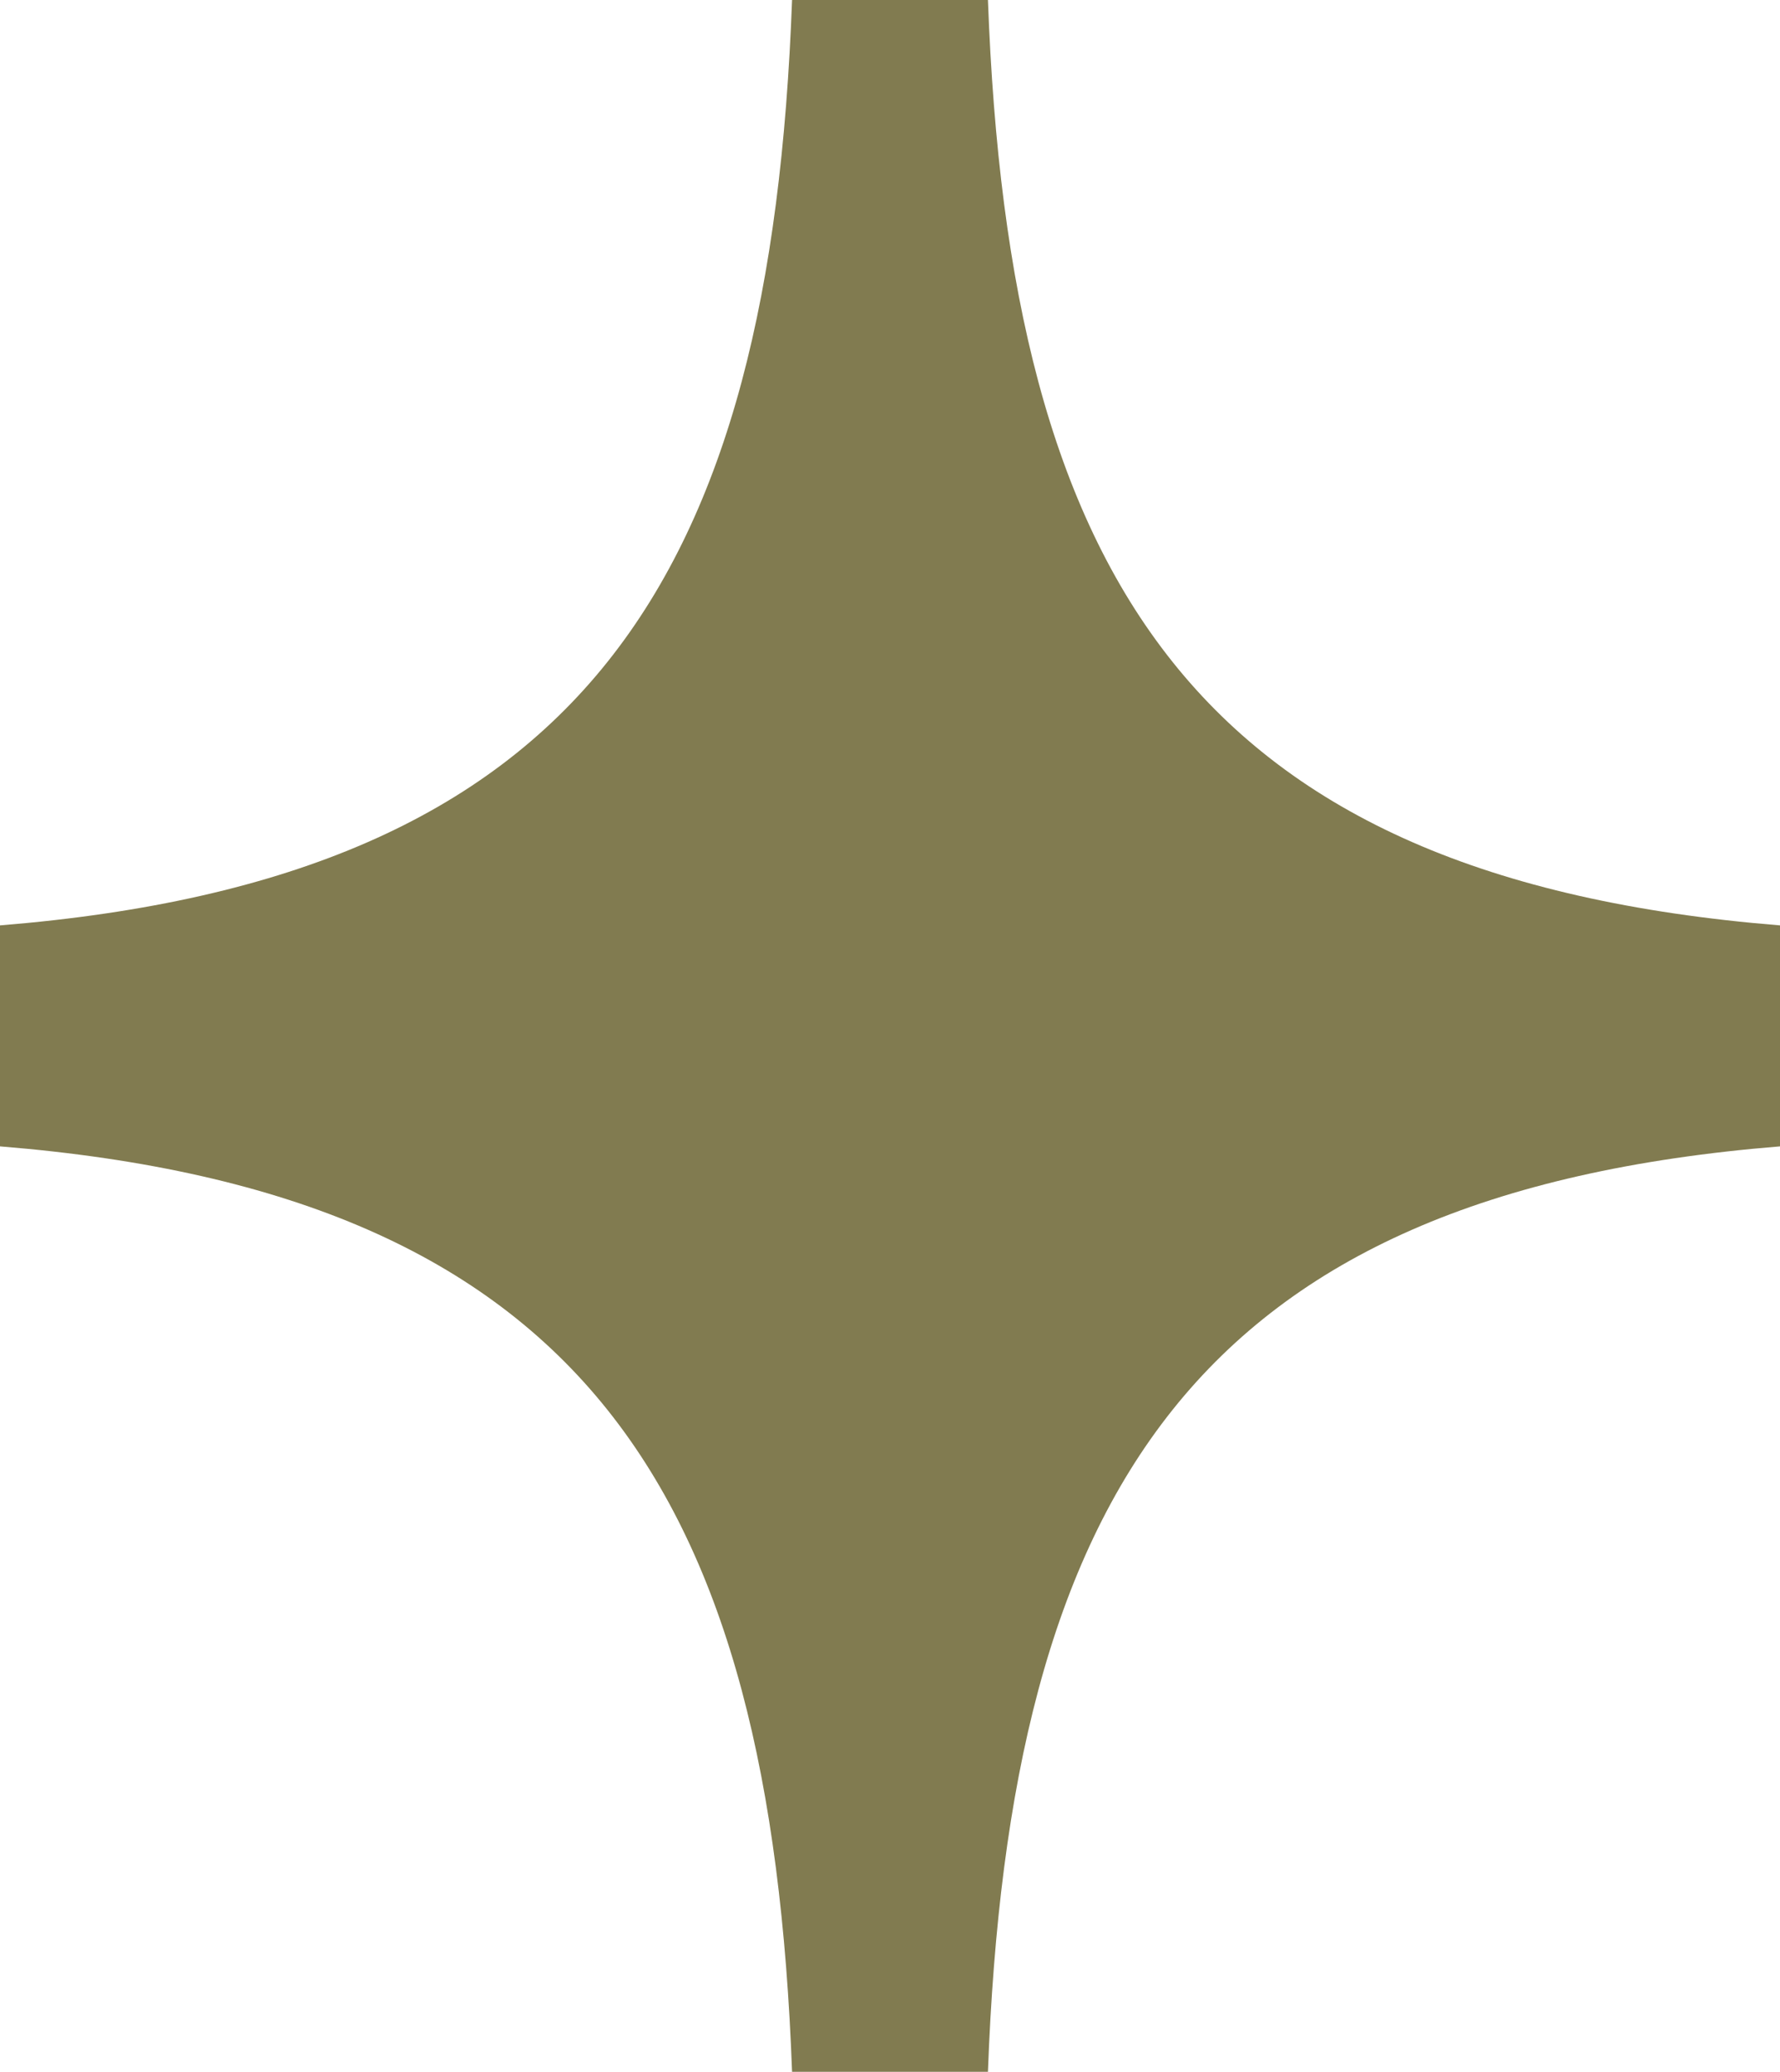
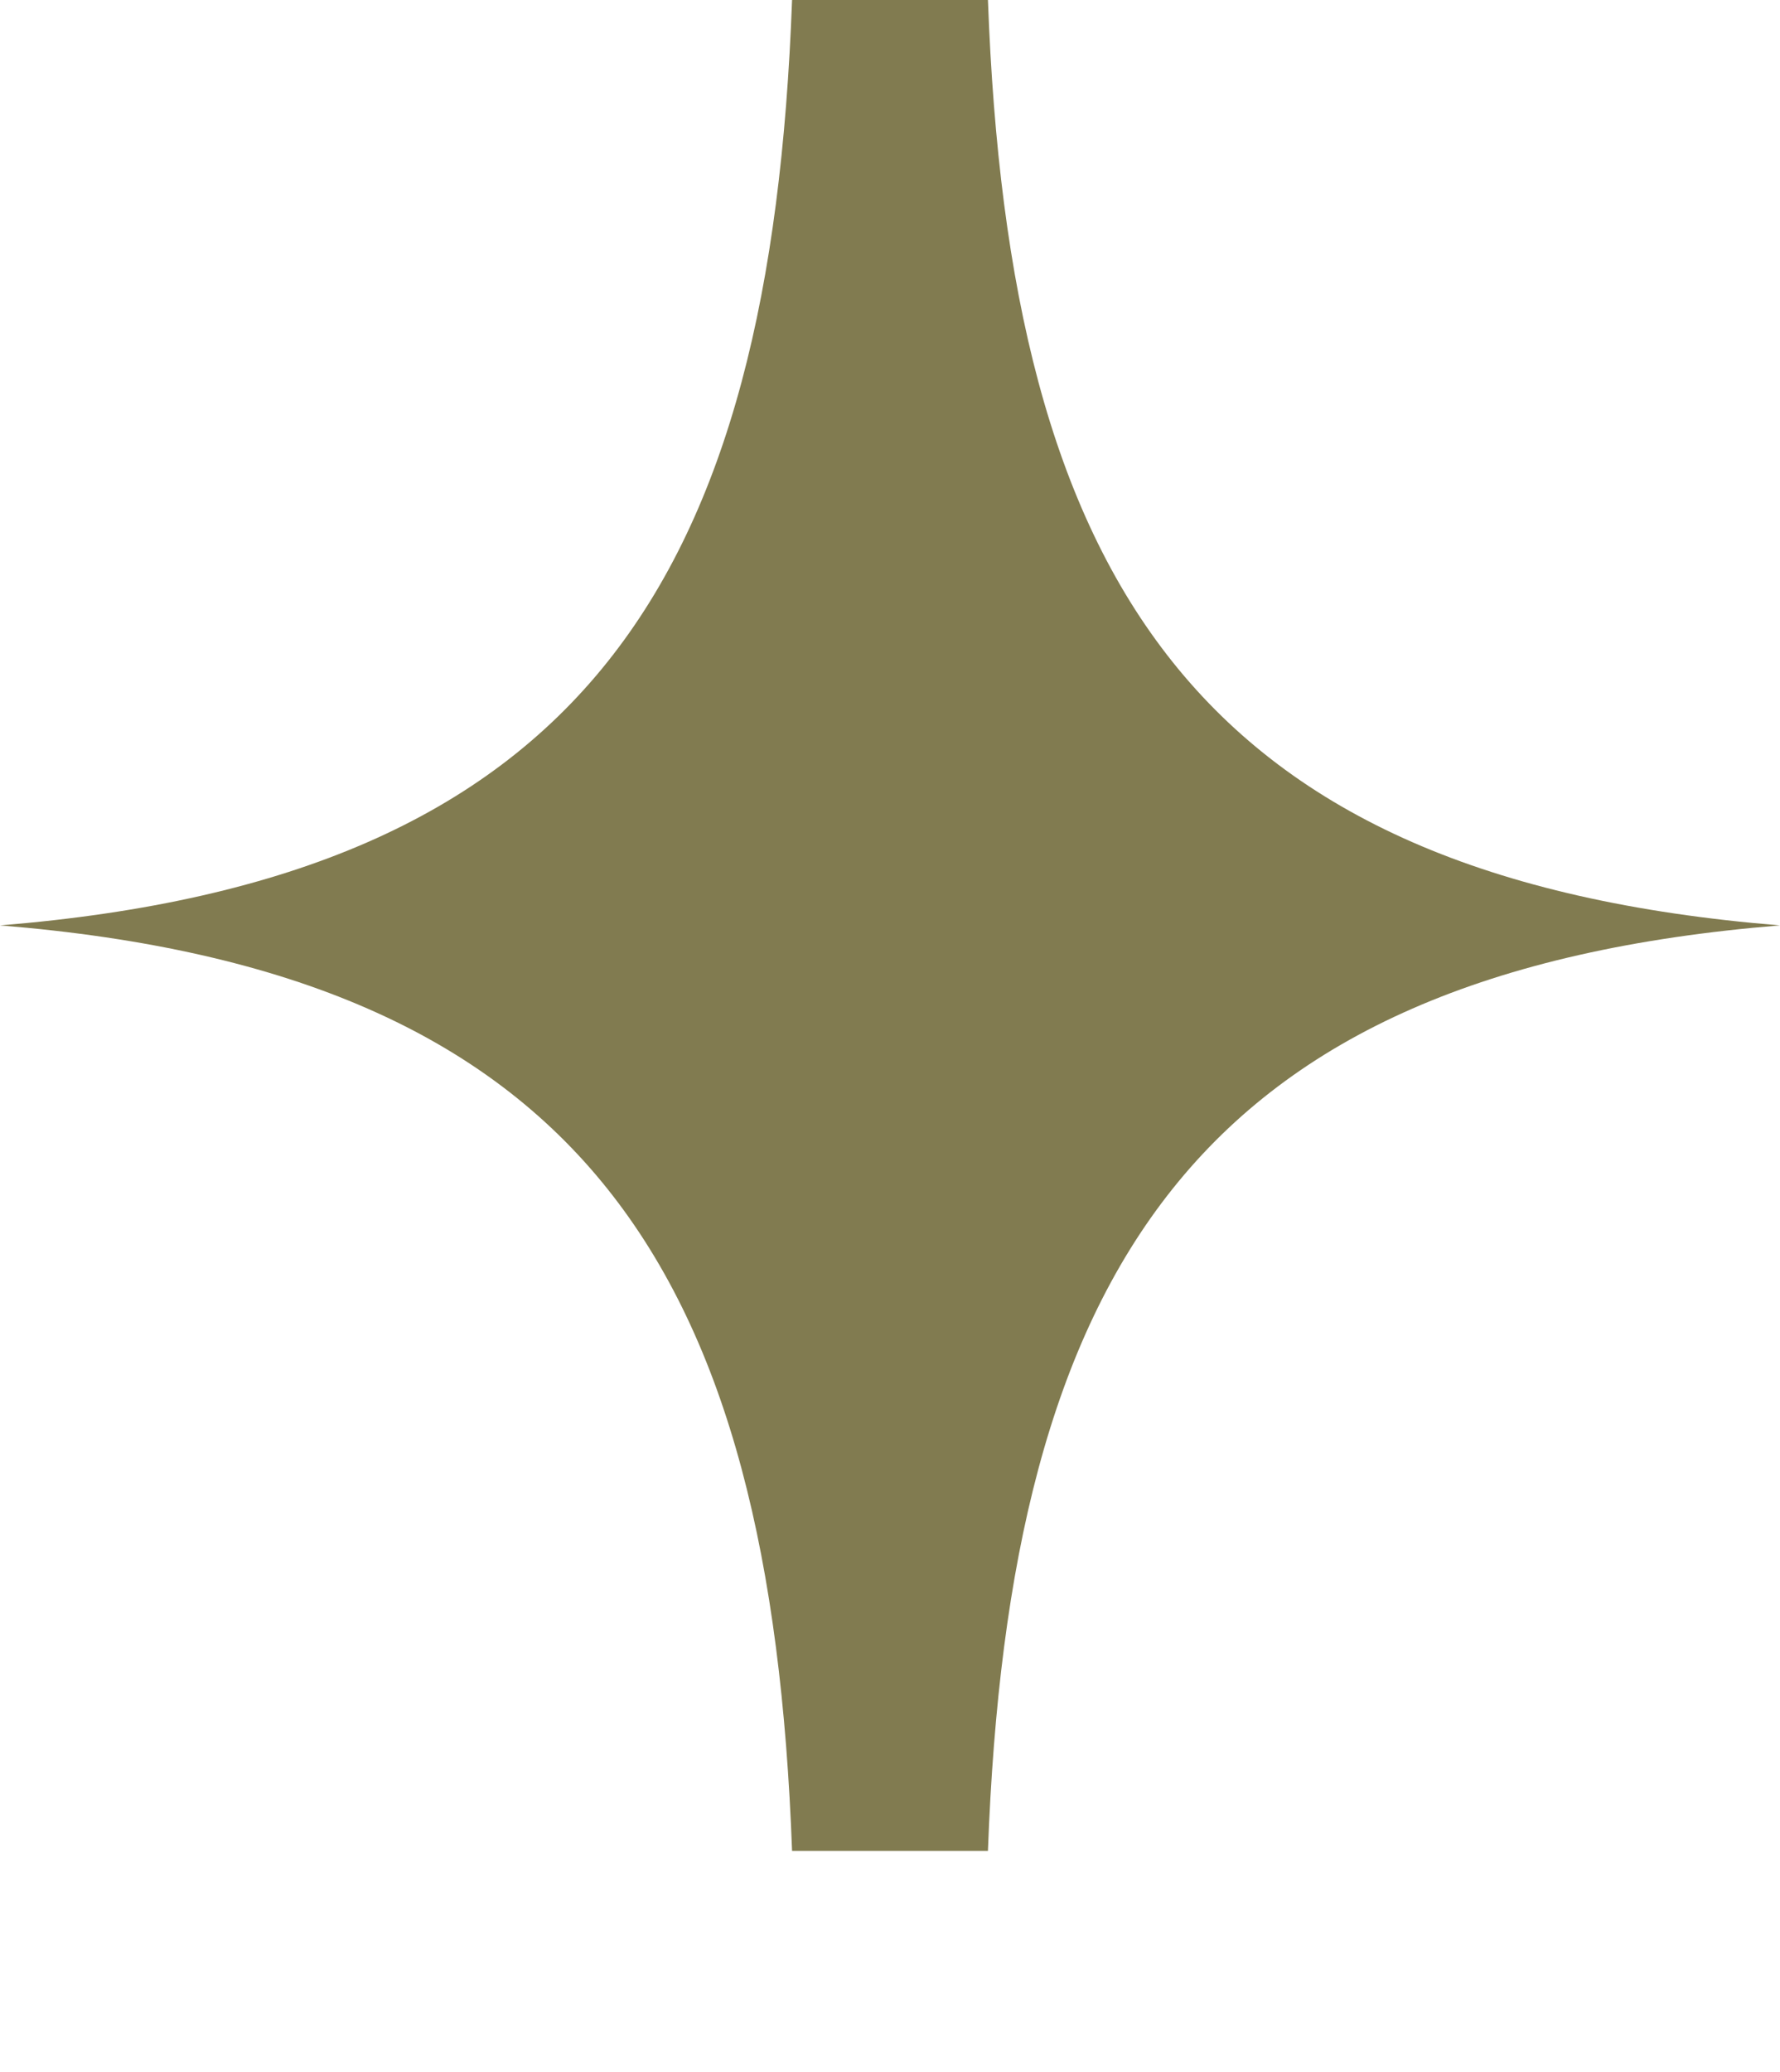
<svg xmlns="http://www.w3.org/2000/svg" id="Layer_2" data-name="Layer 2" viewBox="0 0 34.134 39.715">
  <g id="Layer_1-2" data-name="Layer 1">
-     <path d="m34.134,21.975v-4.236c-11.222-.909-14.779-6.647-15.189-17.74h-3.756c-.41,11.093-3.967,16.831-15.189,17.74v4.236c11.222.909,14.779,6.647,15.189,17.74h3.756c.41-11.093,3.967-16.831,15.189-17.74Z" fill="#817b50" />
+     <path d="m34.134,21.975v-4.236c-11.222-.909-14.779-6.647-15.189-17.74h-3.756c-.41,11.093-3.967,16.831-15.189,17.74c11.222.909,14.779,6.647,15.189,17.74h3.756c.41-11.093,3.967-16.831,15.189-17.74Z" fill="#817b50" />
  </g>
</svg>